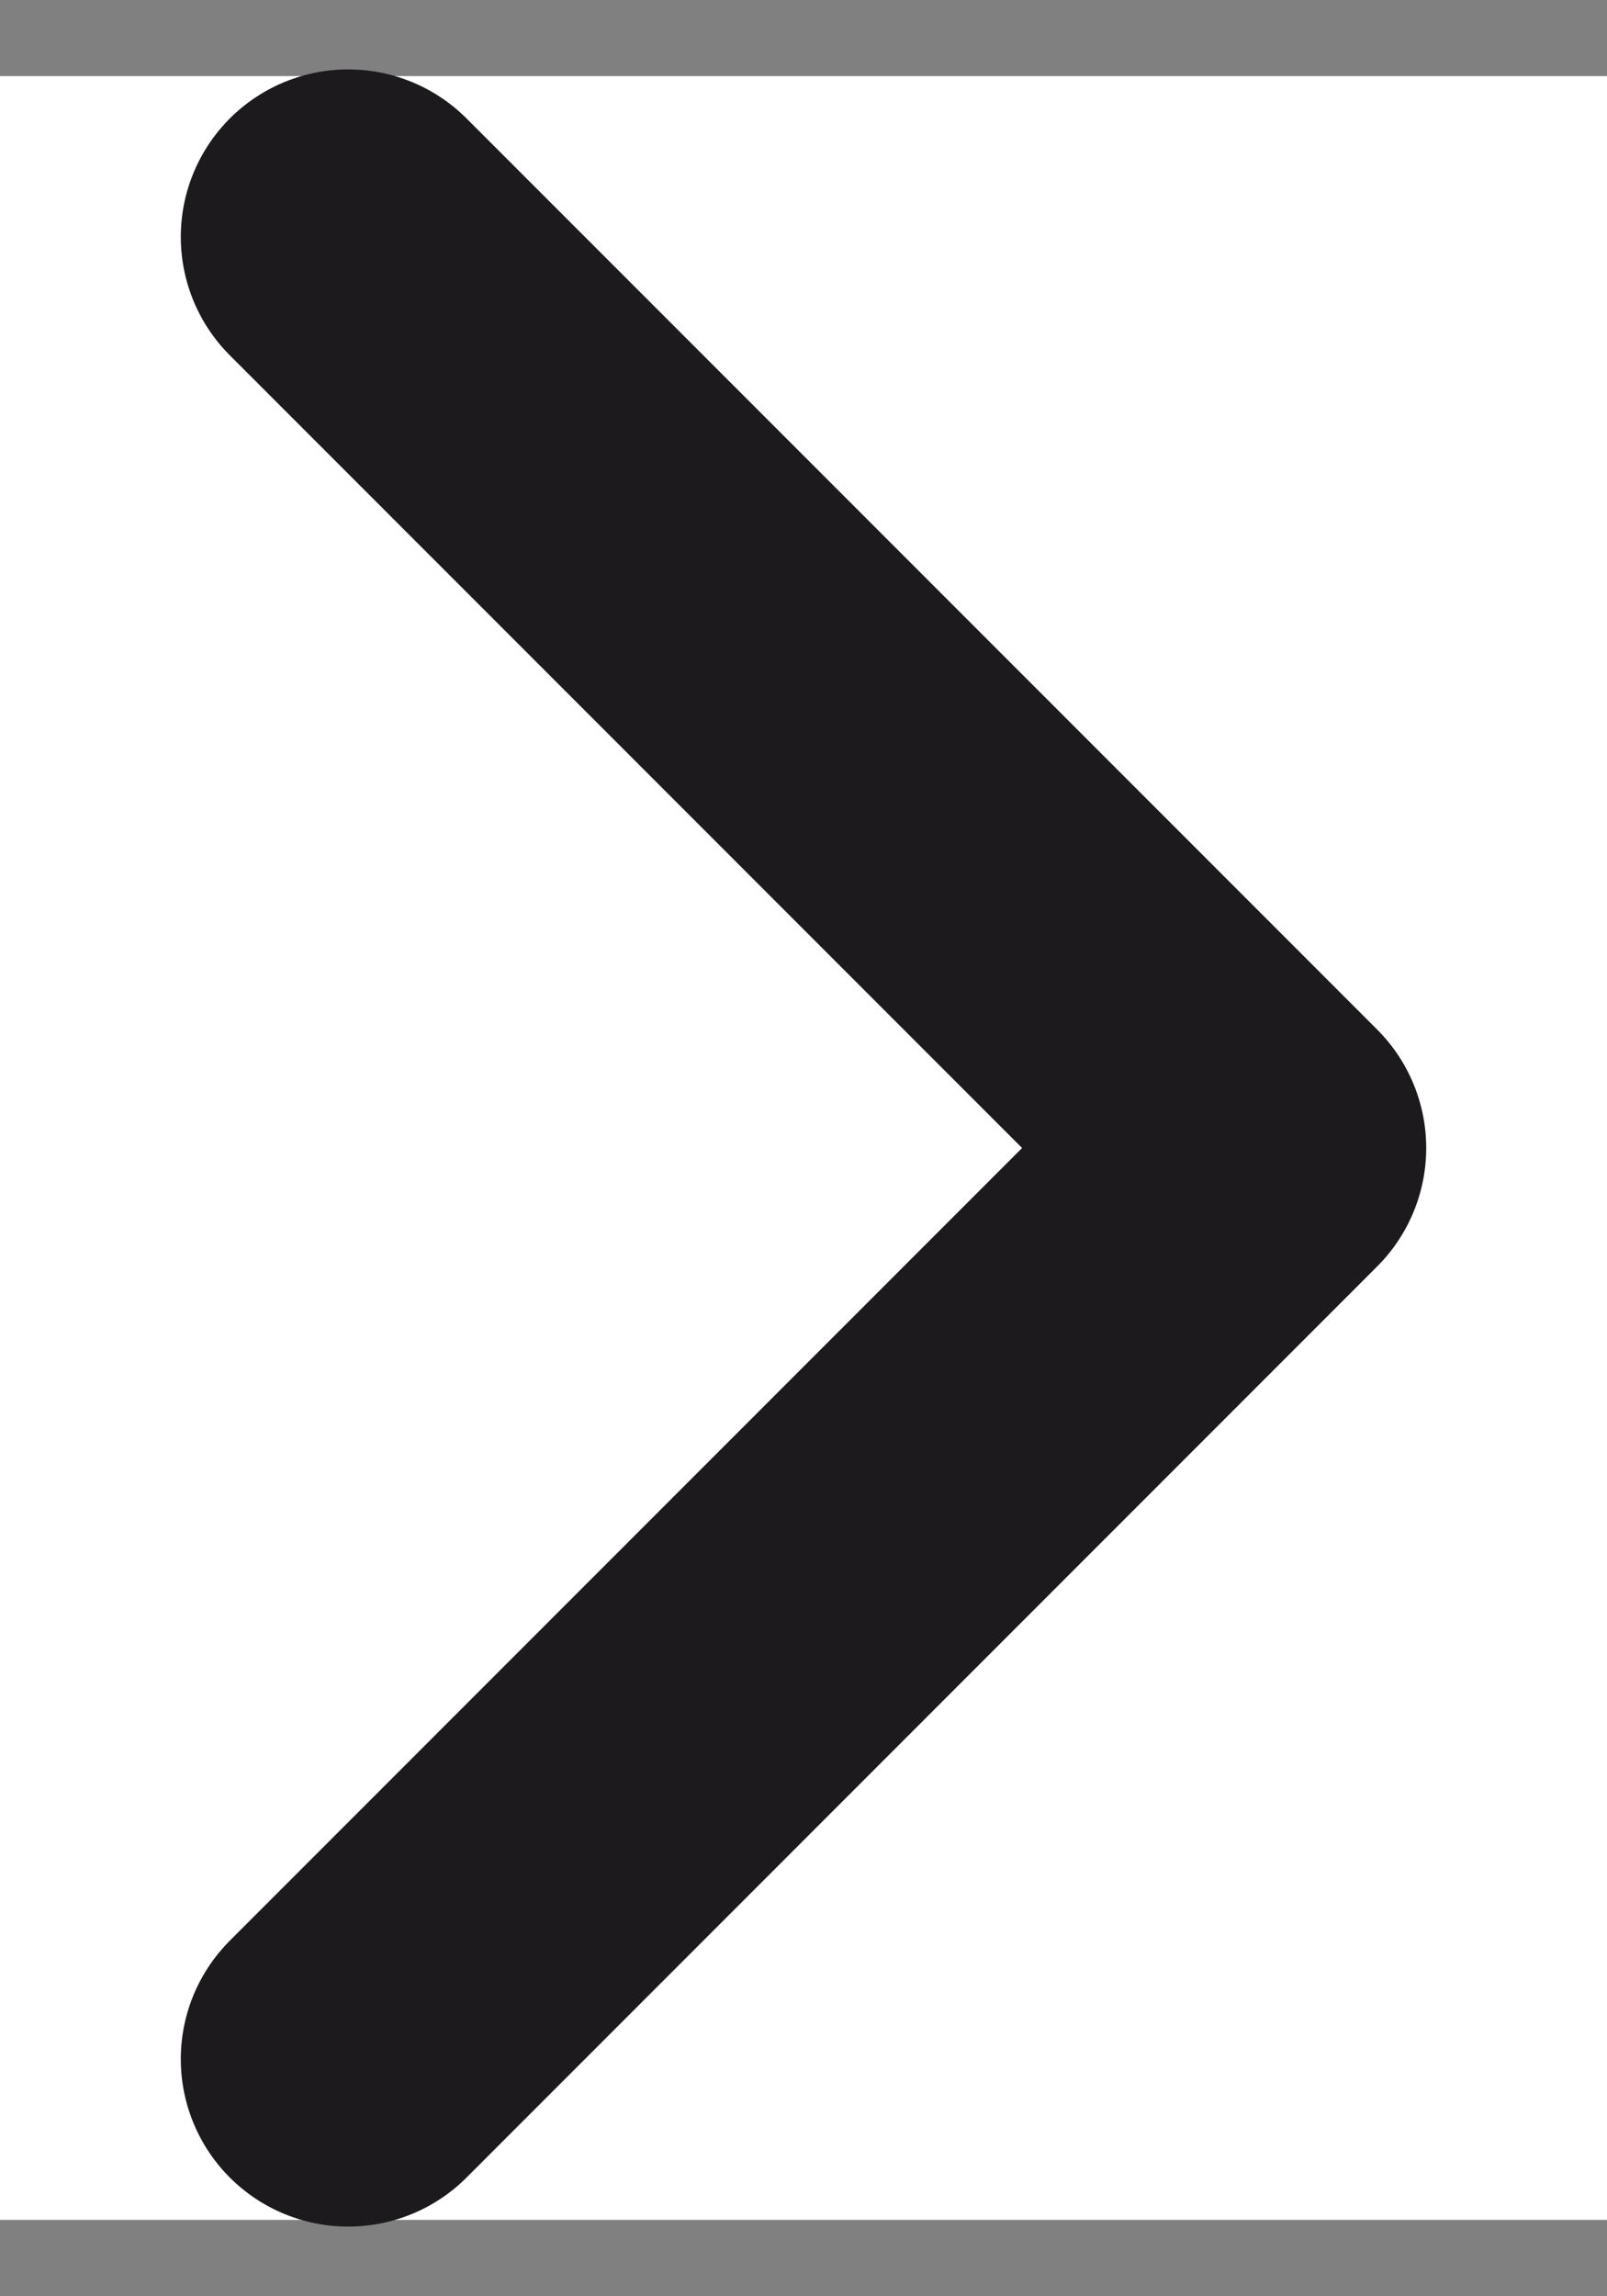
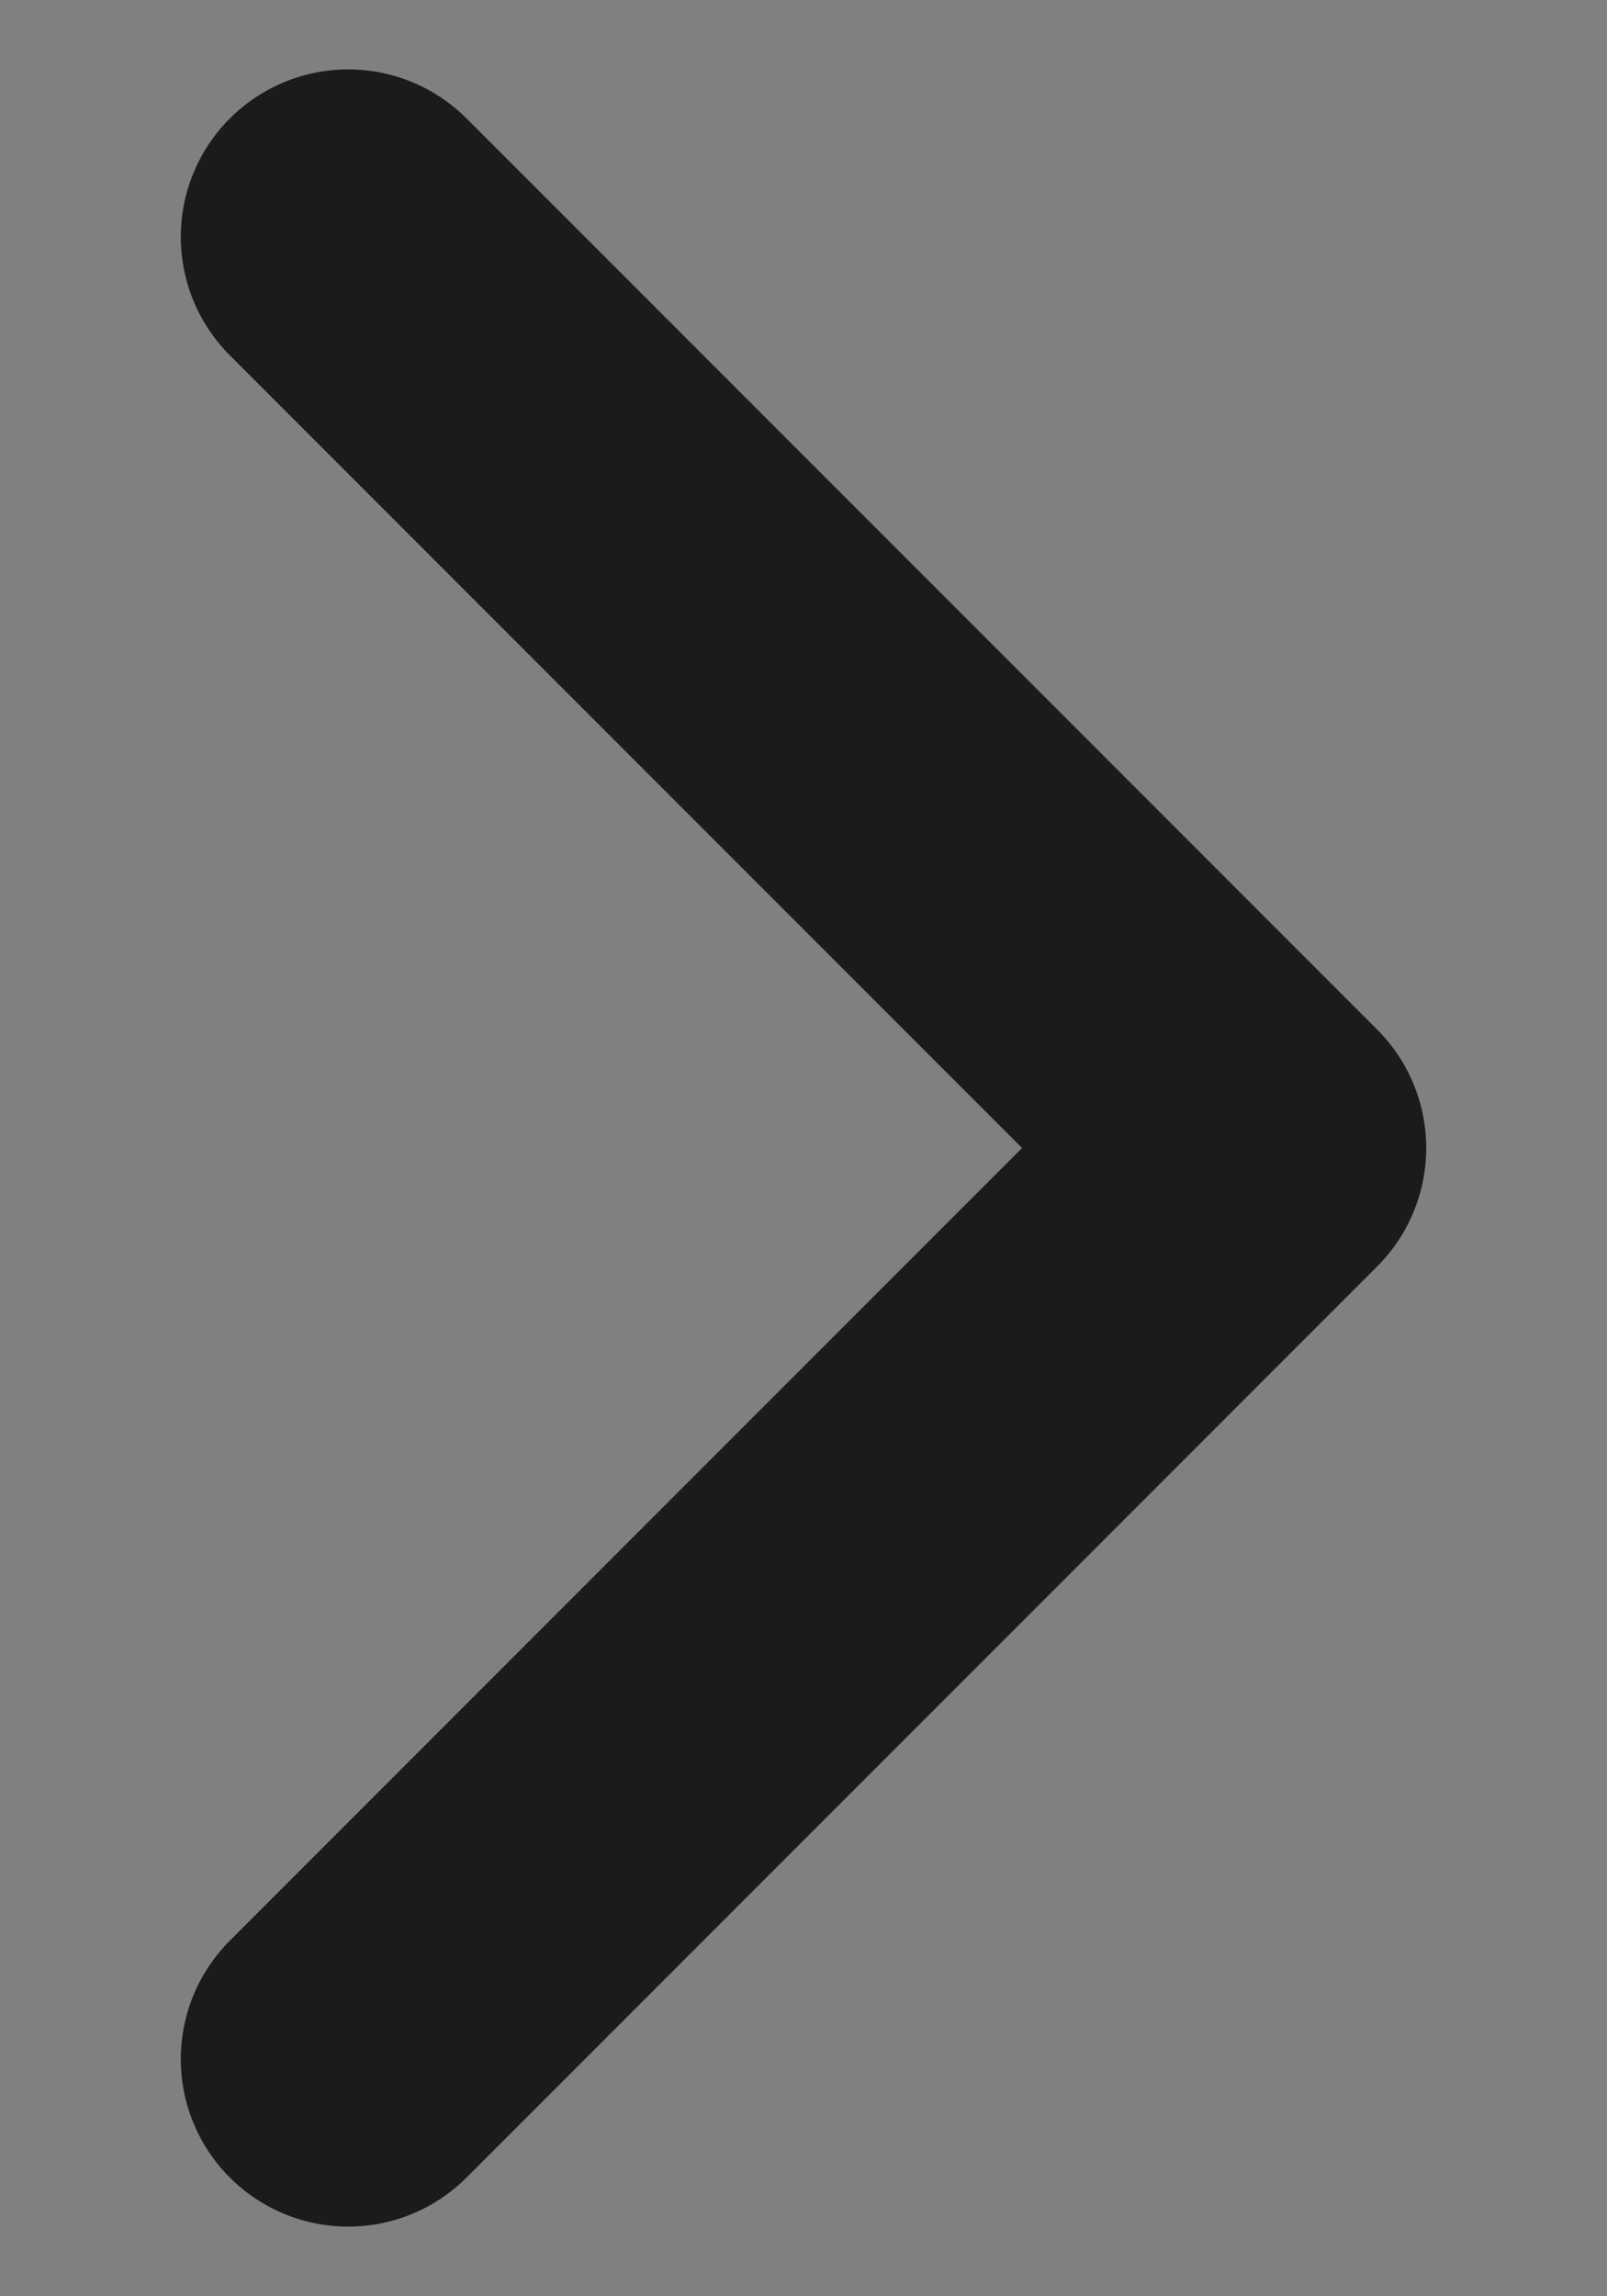
<svg xmlns="http://www.w3.org/2000/svg" width="12" height="17.136" viewBox="0 0 12 17.136">
  <rect x="0" y="0" width="12" height="17.136" fill="#808080" stroke="none" />
  <g data-name="Group 2063">
-     <path data-name="Rectangle 4276" style="fill:#fff" d="M0 0h16v12H0z" transform="rotate(90 5.716 6.284)" />
    <path data-name="Path 2520" d="M13.6 6.8 6.8 0 0 6.8" transform="rotate(90 3.816 5.584)" style="fill:none;stroke:#1c1a1d;stroke-linecap:round;stroke-linejoin:round;stroke-width:2.5px" />
  </g>
</svg>